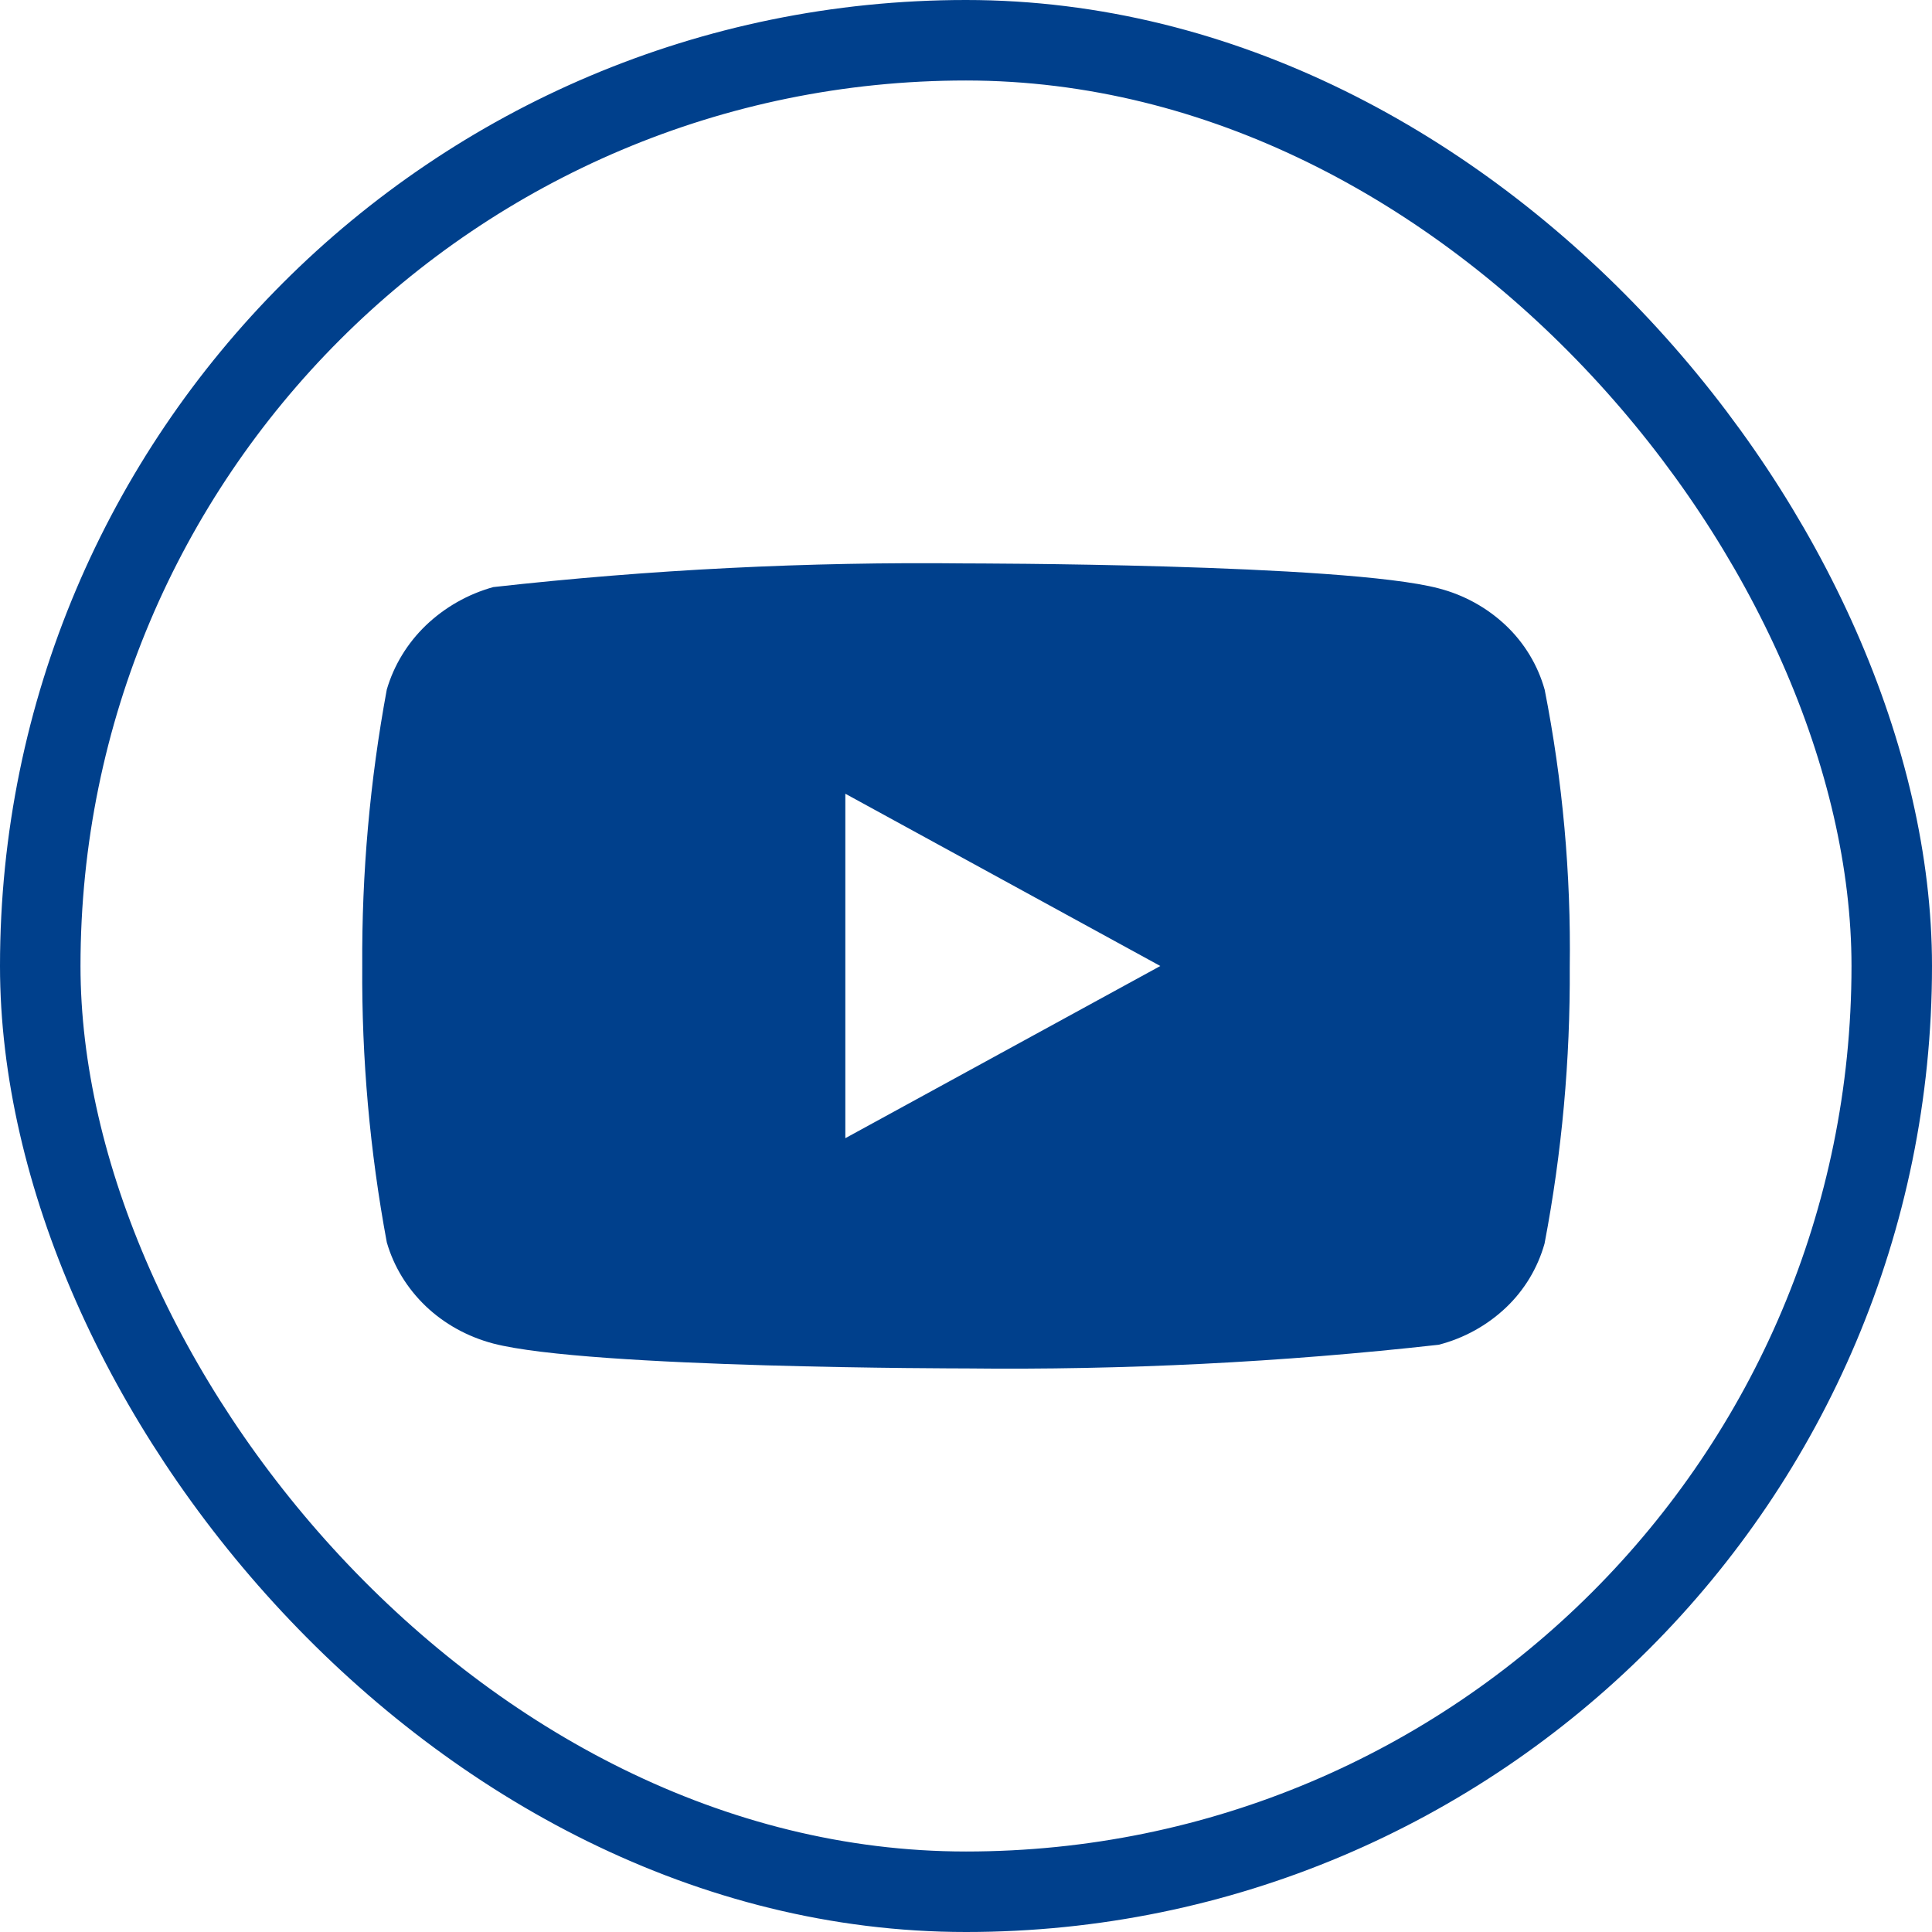
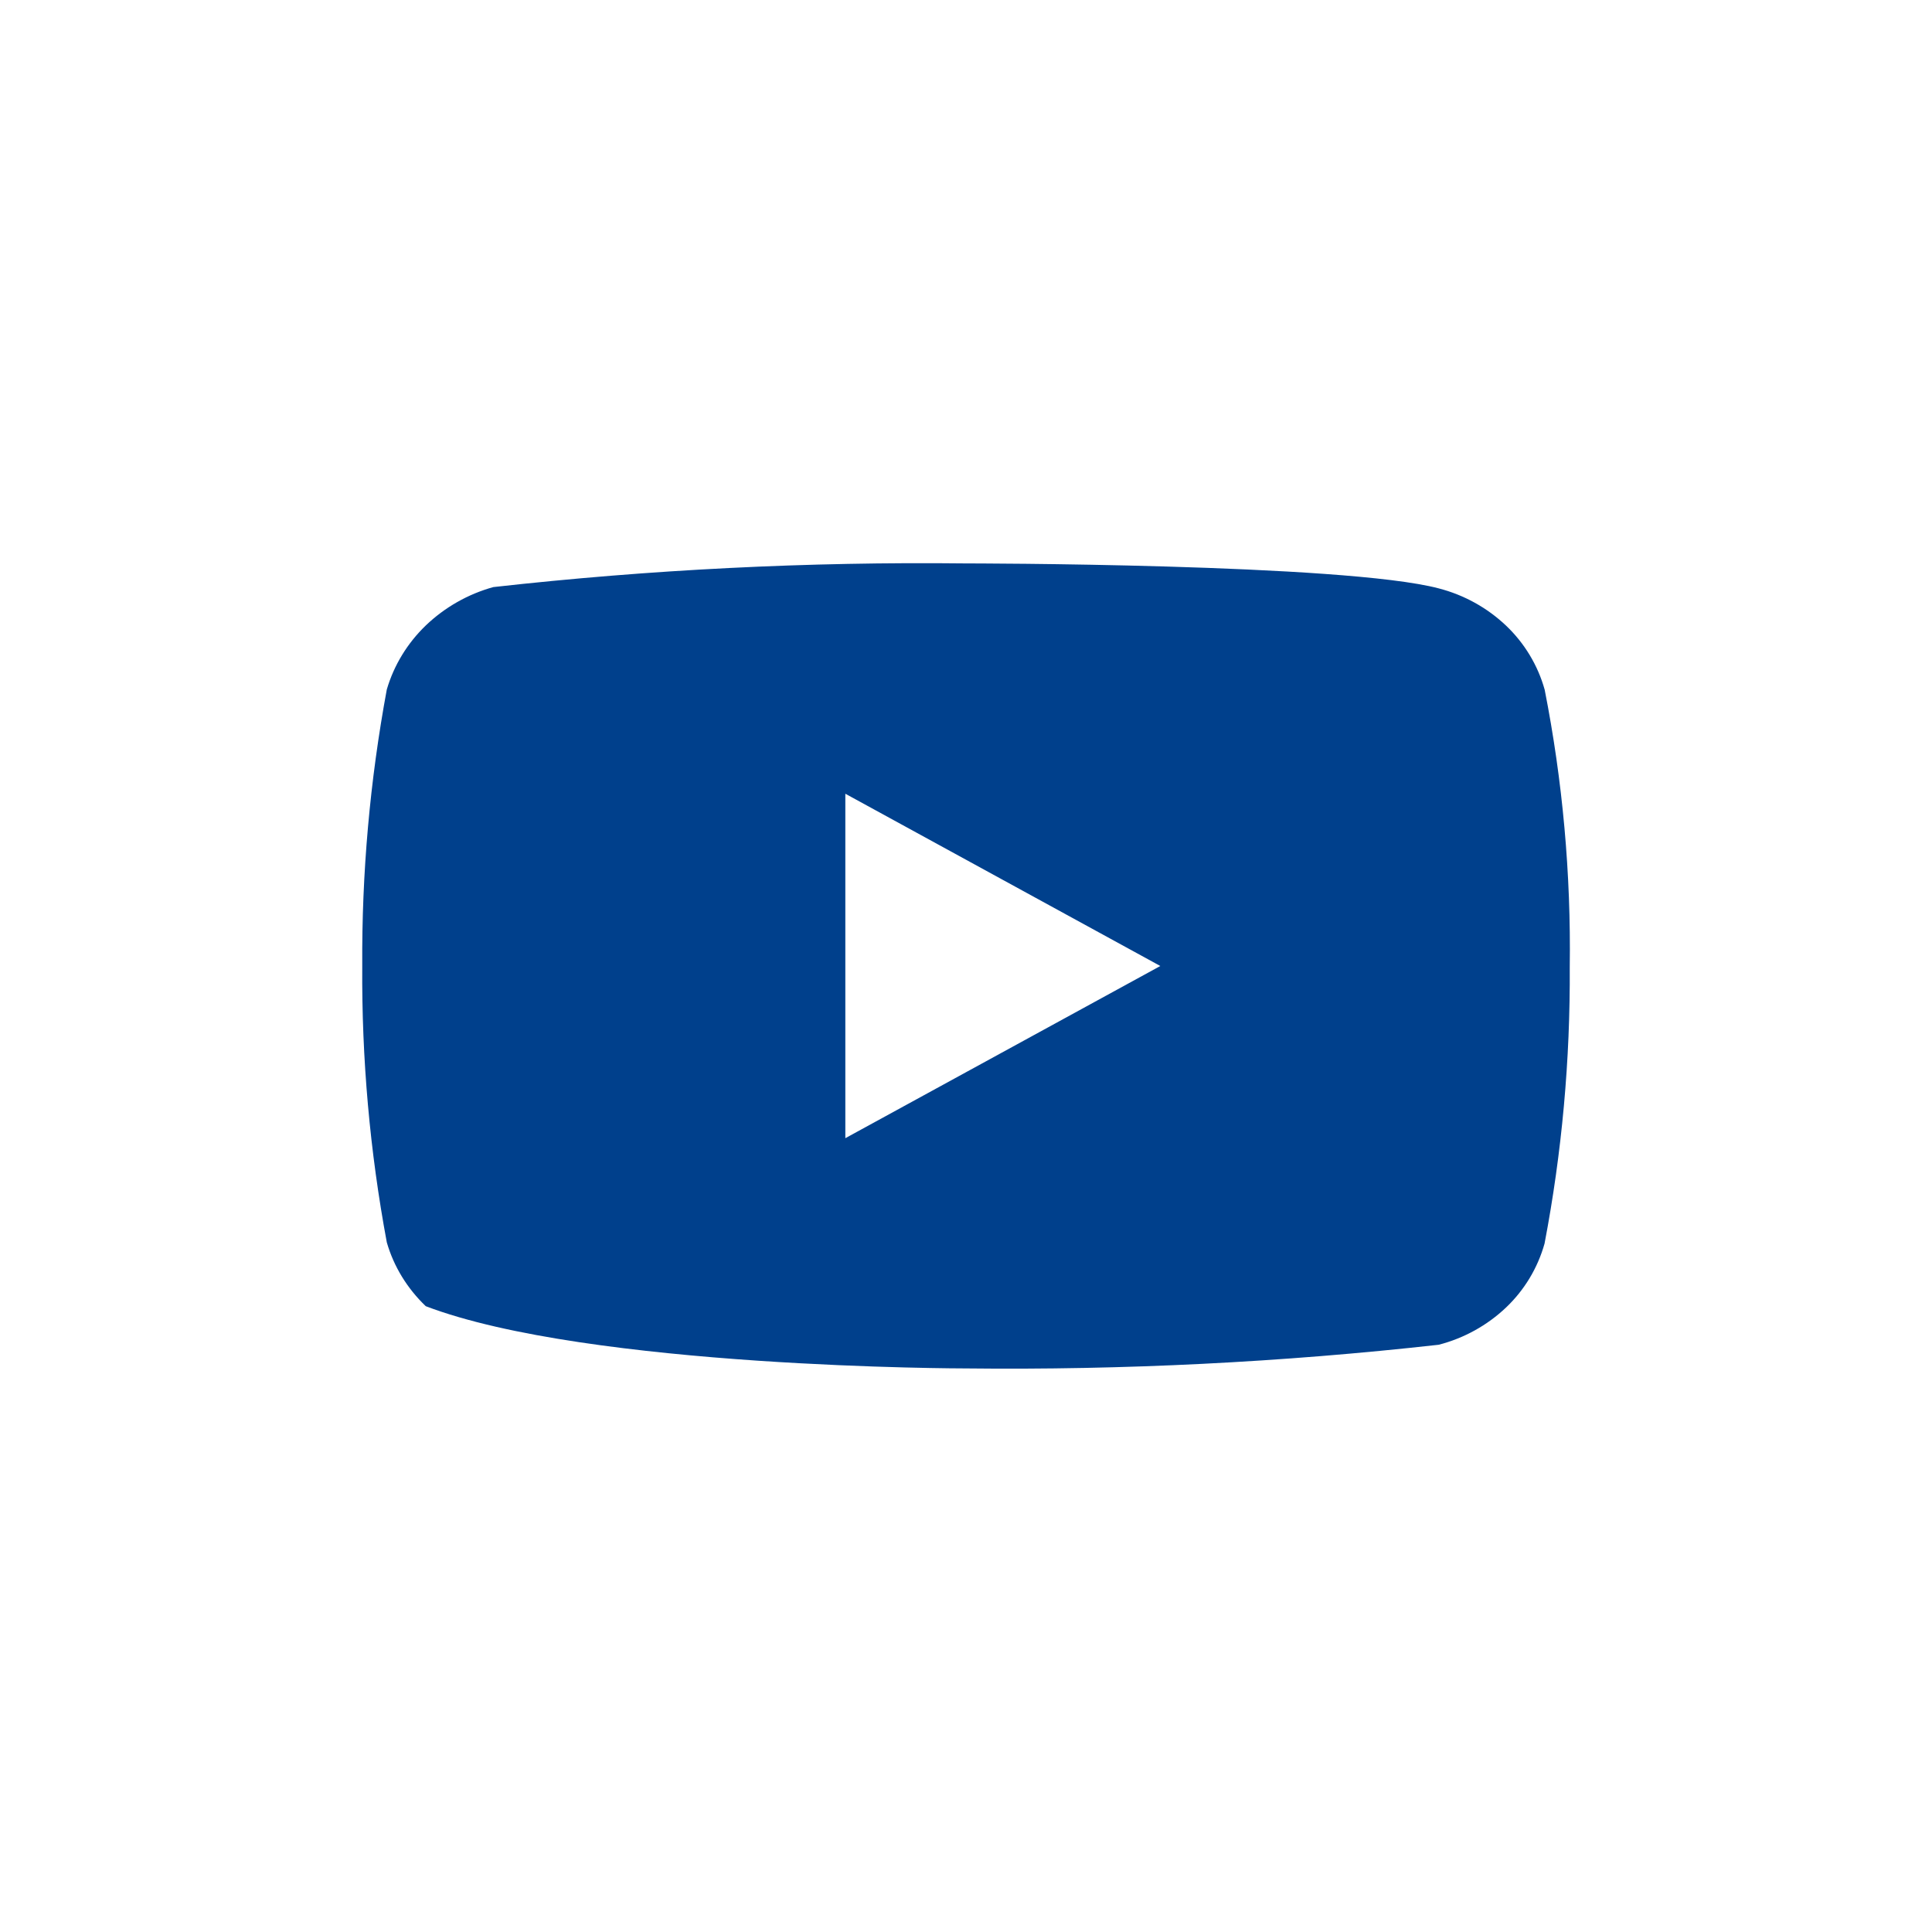
<svg xmlns="http://www.w3.org/2000/svg" width="24" height="24" viewBox="0 0 24 24" fill="none">
-   <rect x="0.5" y="0.5" width="23" height="23" rx="11.5" stroke="#00408C" />
  <g clip-path="url(#clip0_760_6586)">
-     <path d="M19.188 8.566C19.103 8.263 18.937 7.989 18.709 7.772C18.474 7.549 18.186 7.39 17.872 7.309C16.699 6.999 11.996 6.999 11.996 6.999C10.036 6.977 8.076 7.075 6.128 7.293C5.814 7.38 5.527 7.543 5.291 7.768C5.06 7.99 4.893 8.265 4.805 8.565C4.595 9.698 4.493 10.848 4.5 11.999C4.492 13.15 4.594 14.299 4.805 15.433C4.891 15.732 5.058 16.005 5.289 16.226C5.521 16.447 5.81 16.606 6.128 16.69C7.317 16.999 11.996 16.999 11.996 16.999C13.959 17.021 15.922 16.923 17.872 16.705C18.186 16.624 18.474 16.465 18.709 16.242C18.937 16.025 19.102 15.751 19.187 15.448C19.403 14.316 19.507 13.166 19.5 12.014C19.516 10.856 19.412 9.701 19.188 8.565V8.566ZM10.501 14.139V9.86L14.414 12L10.501 14.139Z" fill="#00408C" />
+     <path d="M19.188 8.566C19.103 8.263 18.937 7.989 18.709 7.772C18.474 7.549 18.186 7.39 17.872 7.309C16.699 6.999 11.996 6.999 11.996 6.999C10.036 6.977 8.076 7.075 6.128 7.293C5.814 7.38 5.527 7.543 5.291 7.768C5.06 7.99 4.893 8.265 4.805 8.565C4.595 9.698 4.493 10.848 4.5 11.999C4.492 13.15 4.594 14.299 4.805 15.433C4.891 15.732 5.058 16.005 5.289 16.226C7.317 16.999 11.996 16.999 11.996 16.999C13.959 17.021 15.922 16.923 17.872 16.705C18.186 16.624 18.474 16.465 18.709 16.242C18.937 16.025 19.102 15.751 19.187 15.448C19.403 14.316 19.507 13.166 19.5 12.014C19.516 10.856 19.412 9.701 19.188 8.565V8.566ZM10.501 14.139V9.86L14.414 12L10.501 14.139Z" fill="#00408C" />
  </g>
  <defs>
    <clipPath id="clip0_760_6586">
      <rect width="15" height="15" fill="white" transform="translate(4.5 4.5)" />
    </clipPath>
  </defs>
</svg>